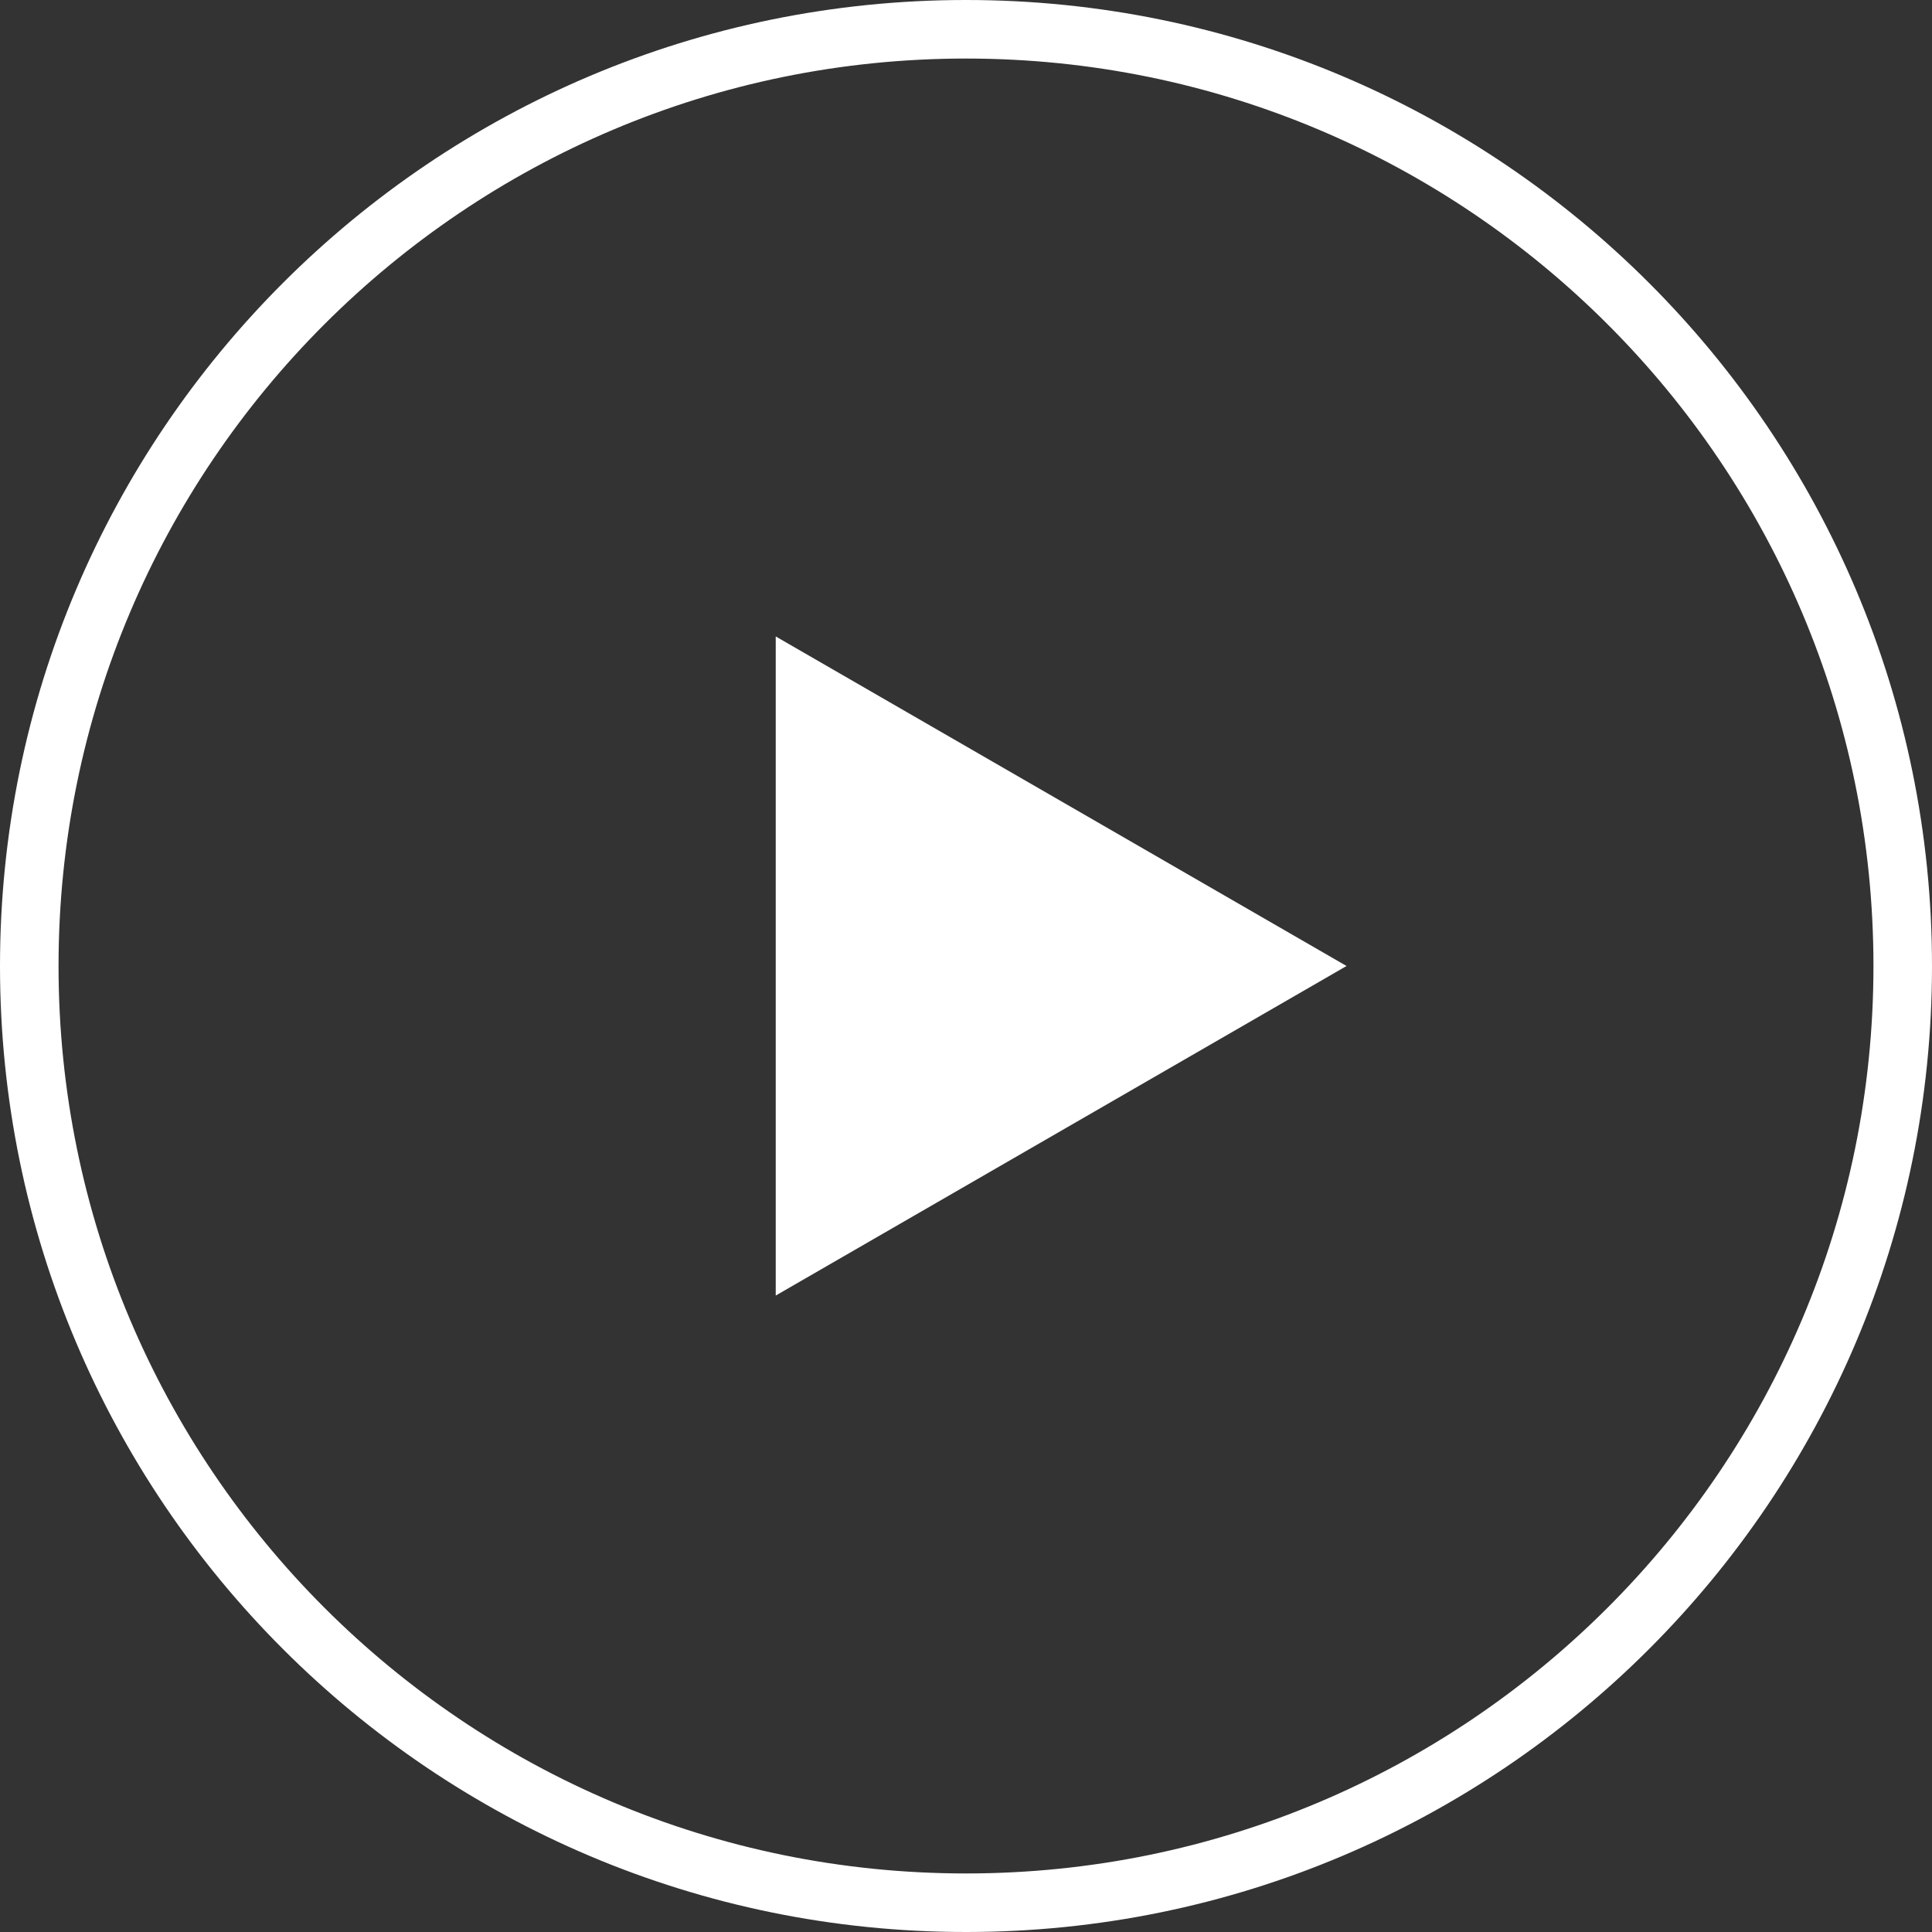
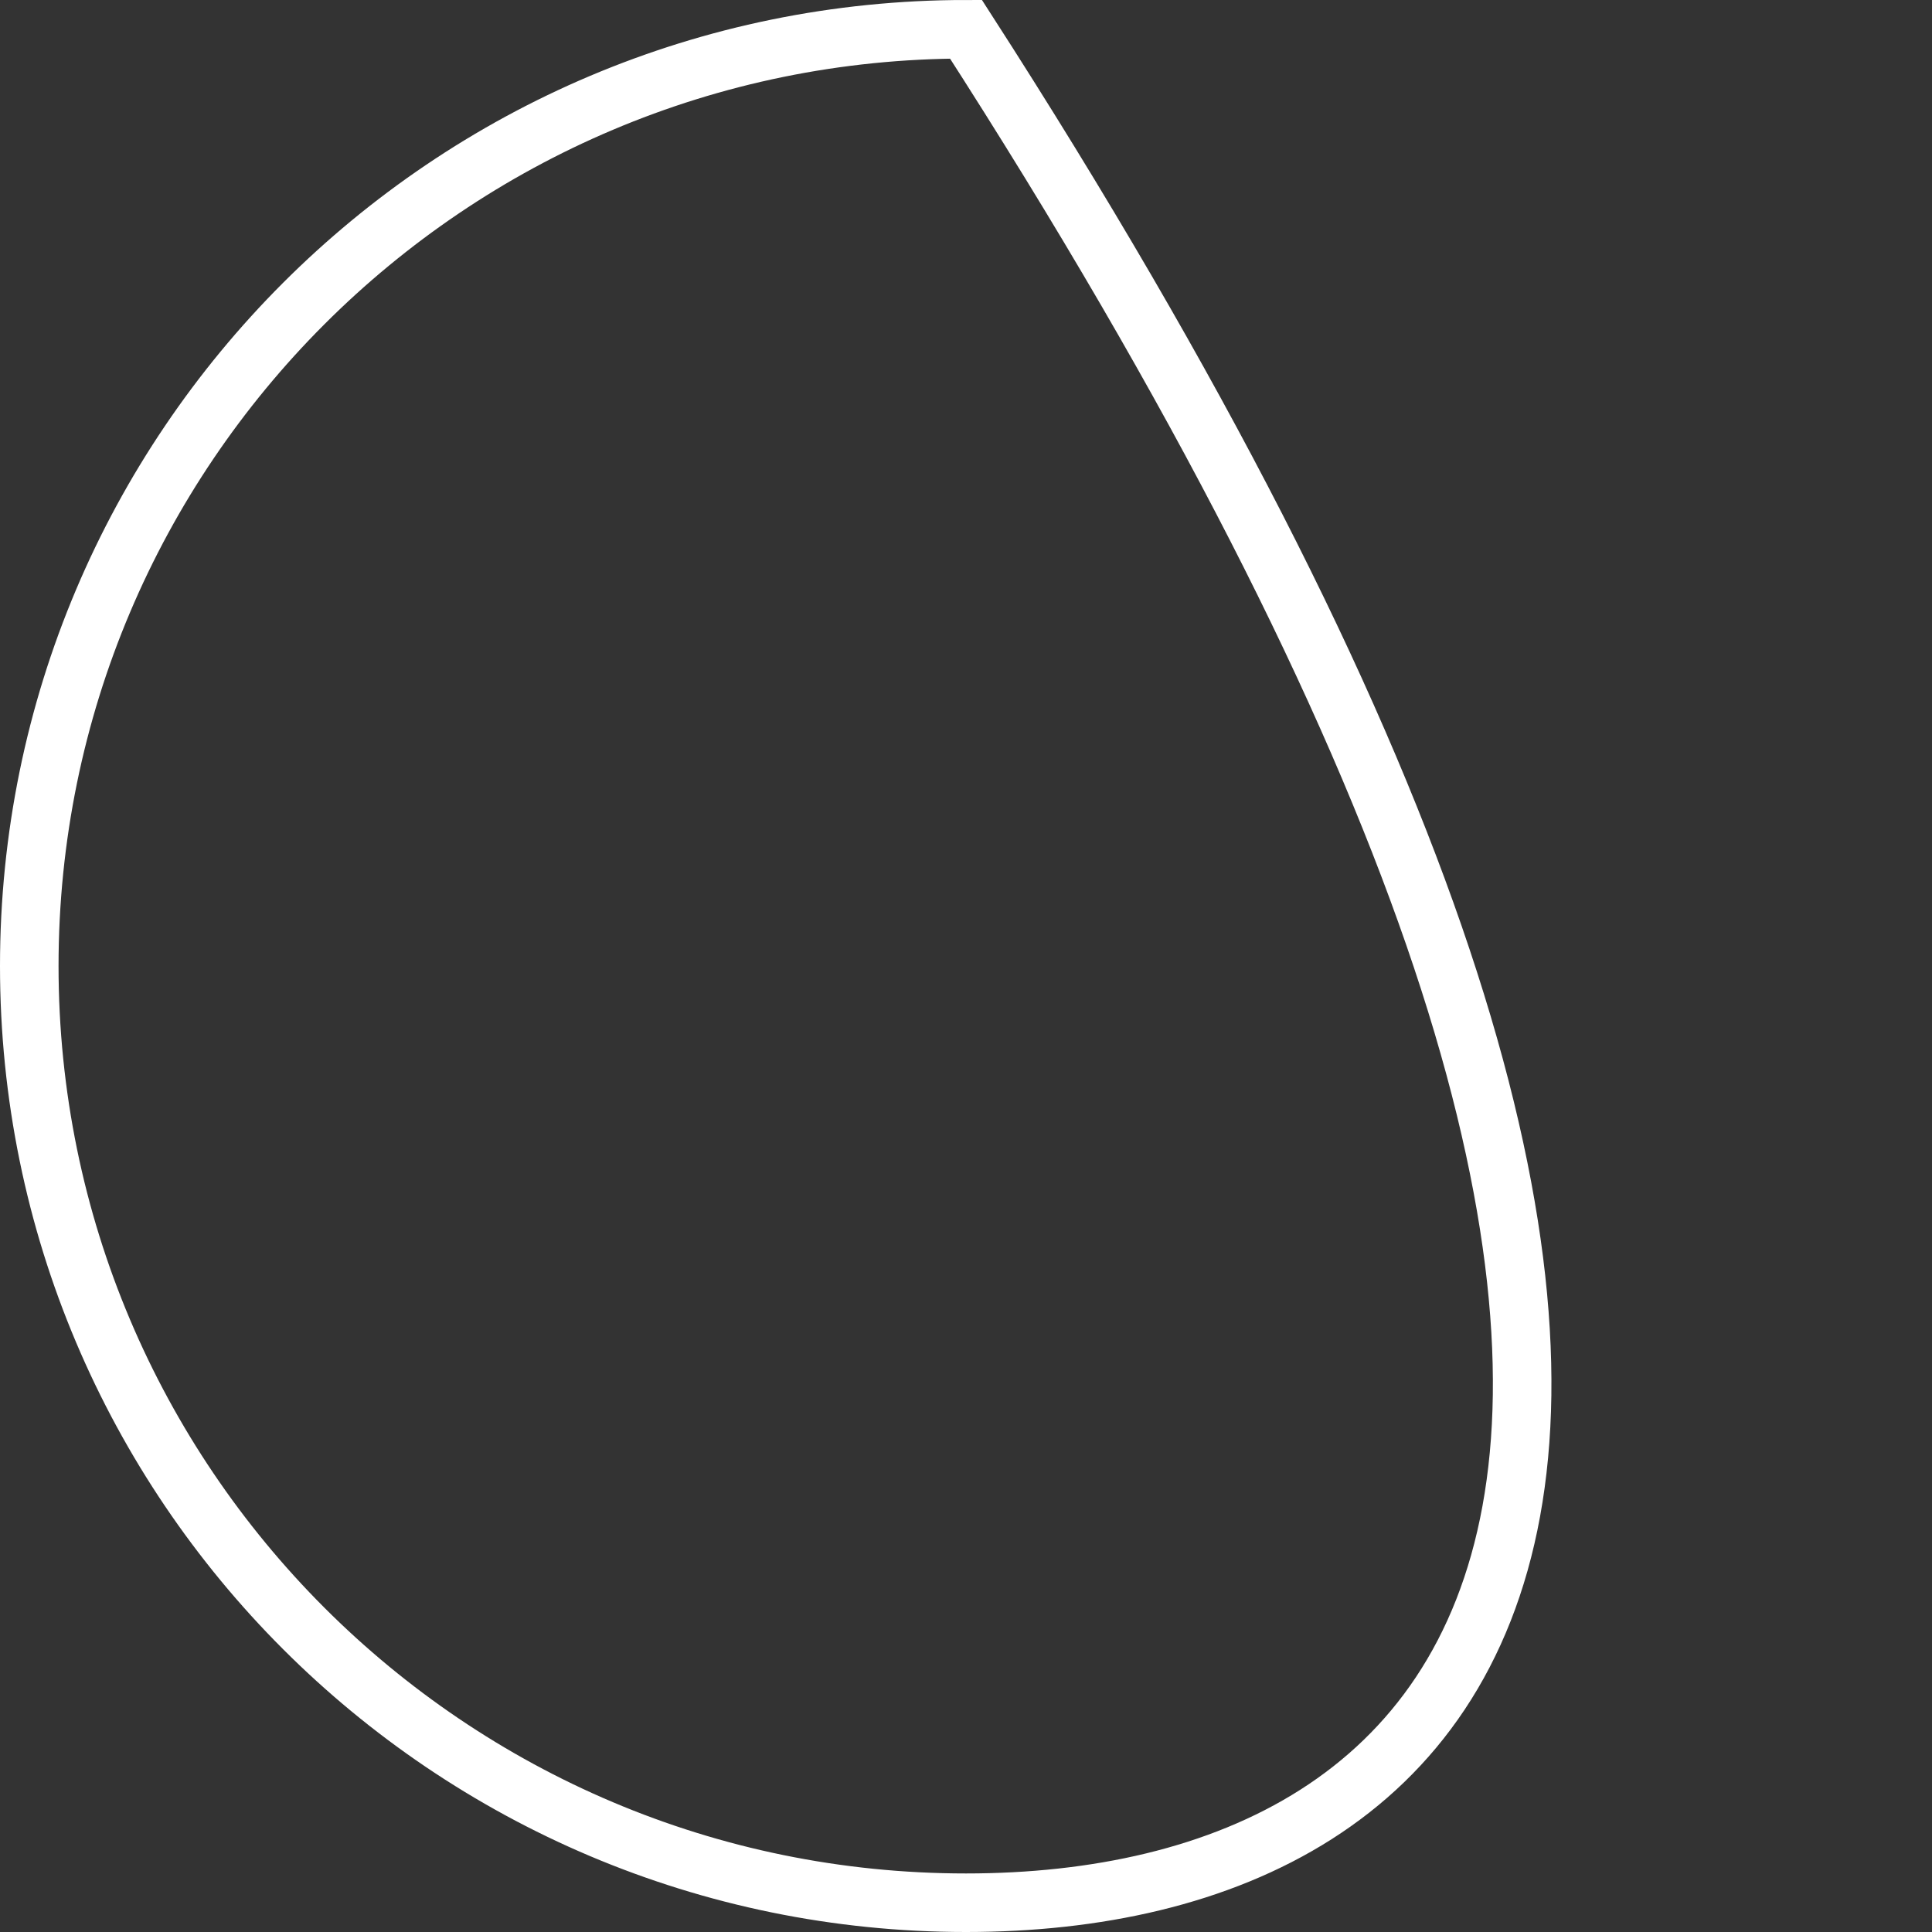
<svg xmlns="http://www.w3.org/2000/svg" width="33" height="33" viewBox="0 0 33 33" fill="none">
  <rect x="0" y="0" width="33" height="33" fill="#333333" stroke="none" />
-   <path d="M0.5 16.5C0.5 7.664 7.664 0.5 16.5 0.5C25.336 0.5 32.5 7.664 32.5 16.5C32.5 25.336 25.336 32.5 16.5 32.5C7.664 32.5 0.5 25.336 0.5 16.5Z" stroke="white" />
-   <path d="M23 16.5L13.25 22.129L13.25 10.871L23 16.5Z" fill="white" />
+   <path d="M0.5 16.5C0.5 7.664 7.664 0.5 16.5 0.5C32.5 25.336 25.336 32.5 16.5 32.5C7.664 32.5 0.5 25.336 0.5 16.5Z" stroke="white" />
</svg>